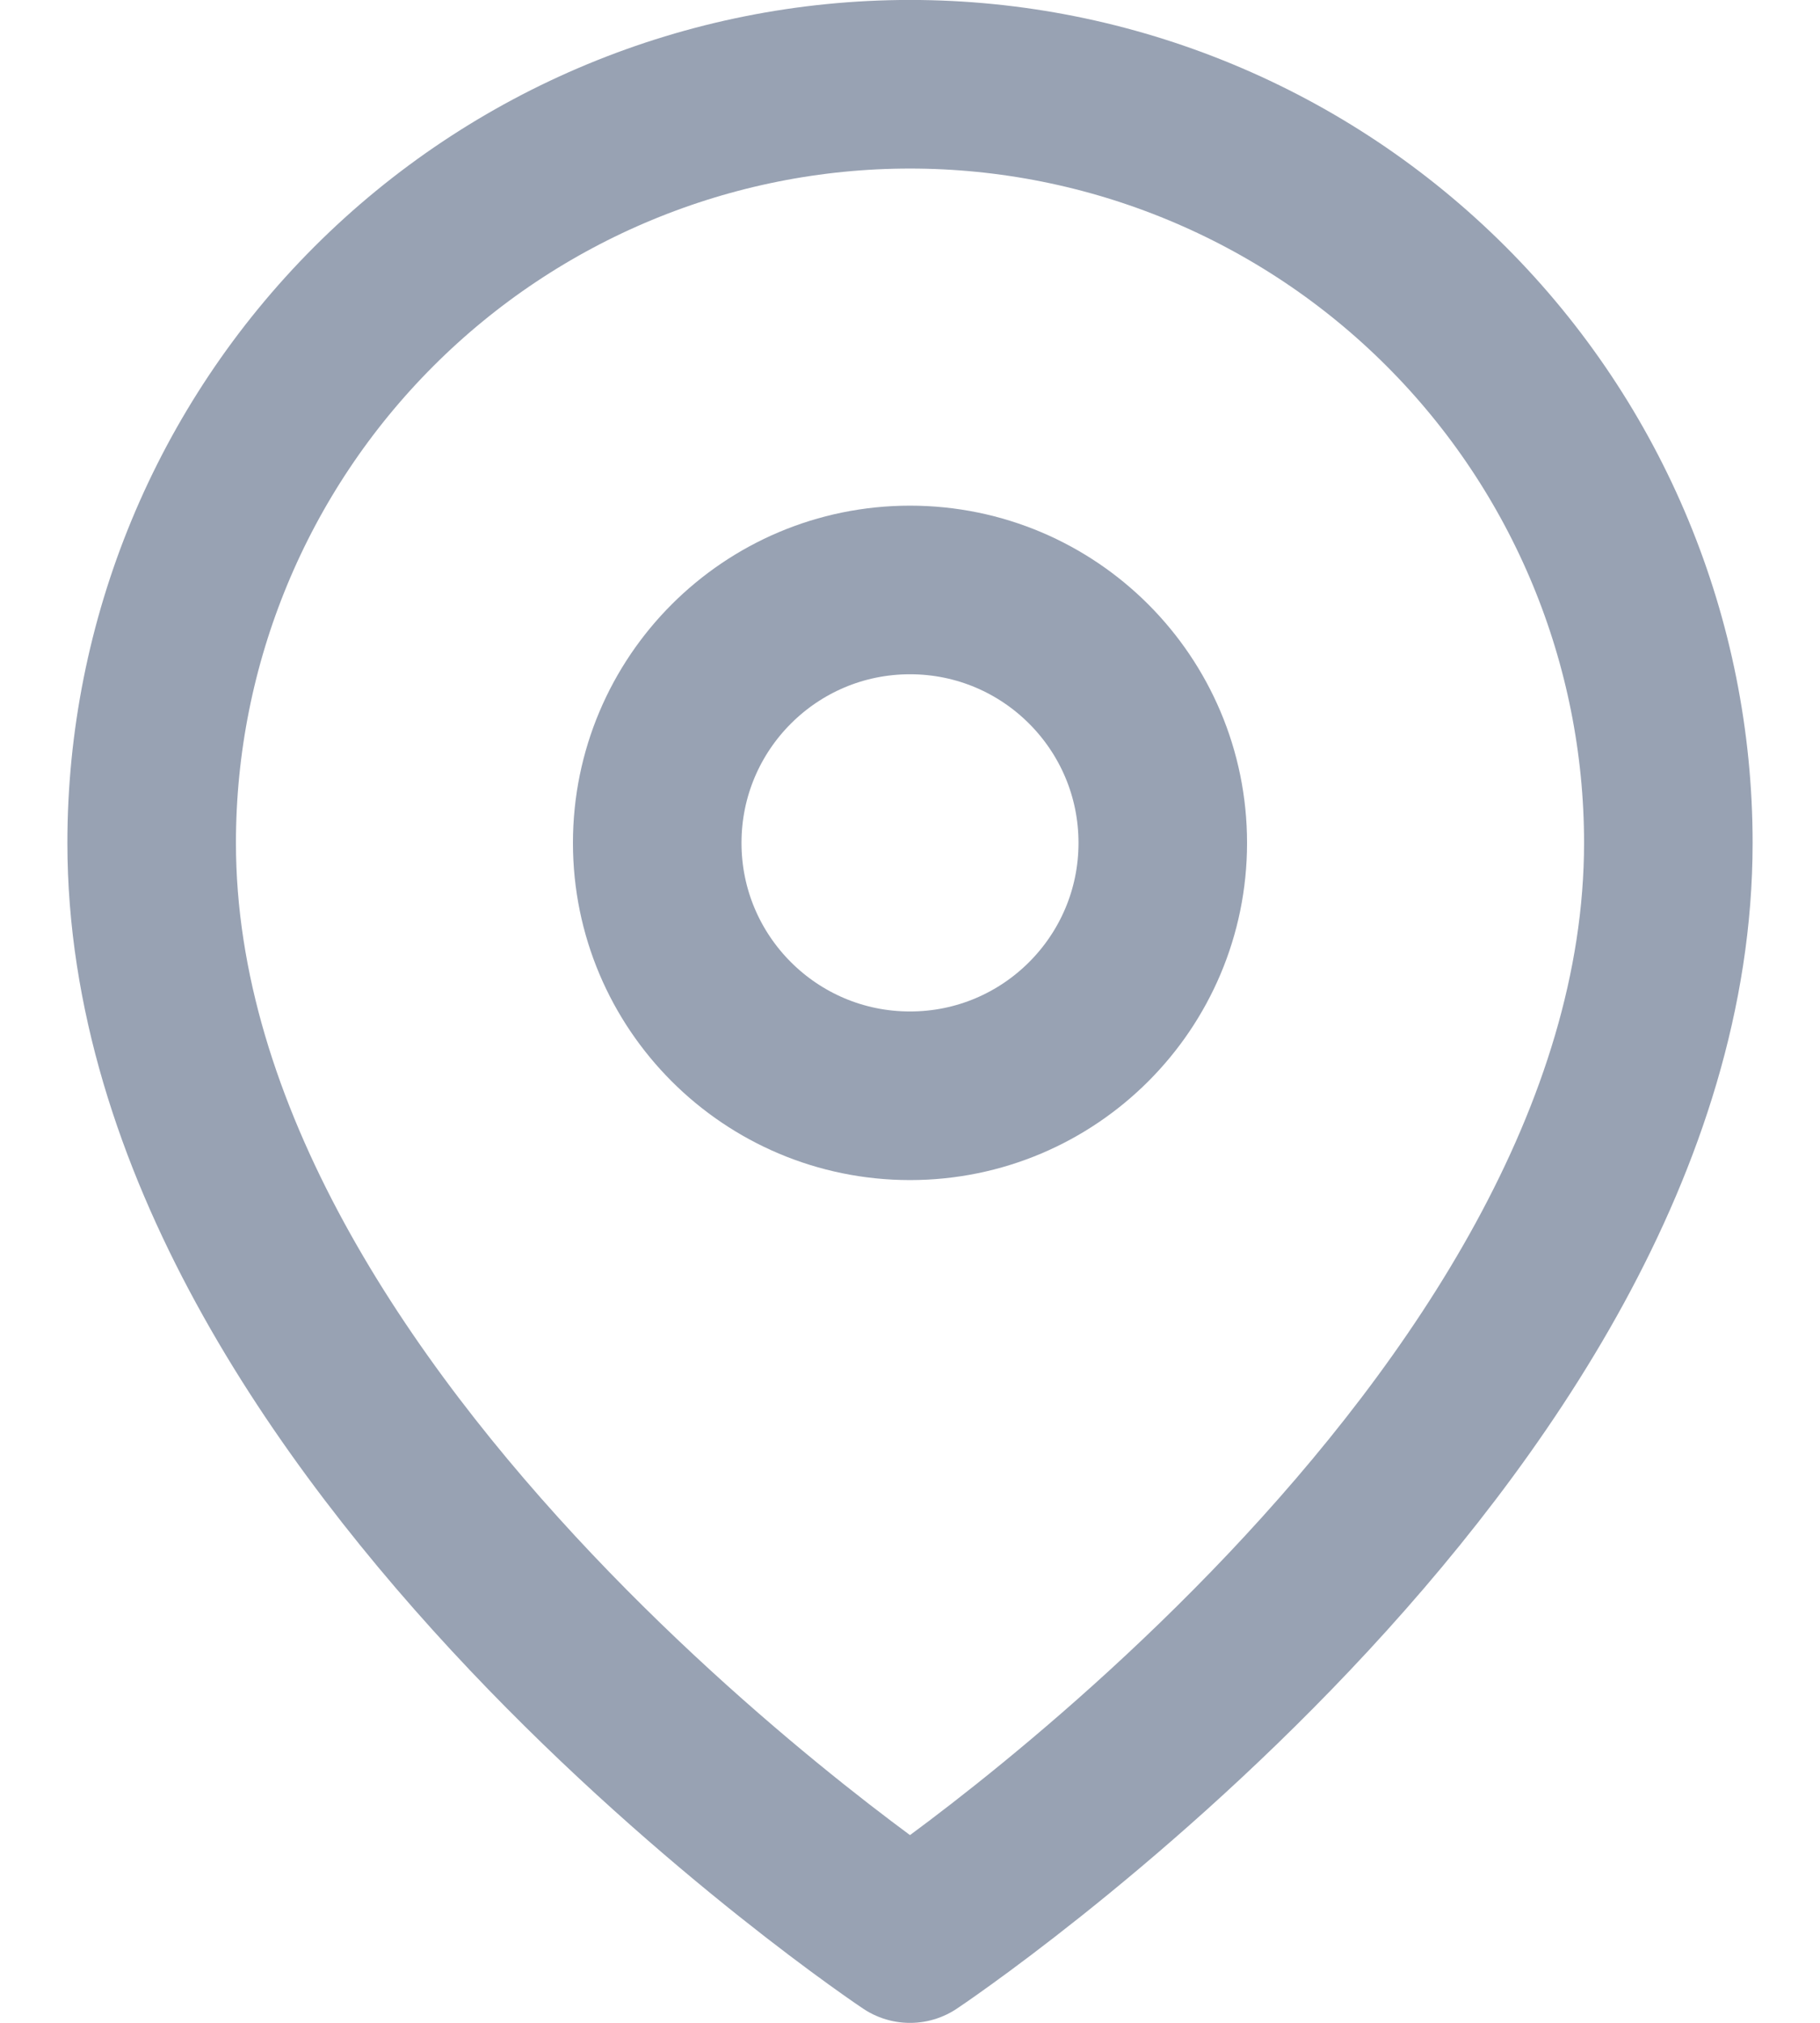
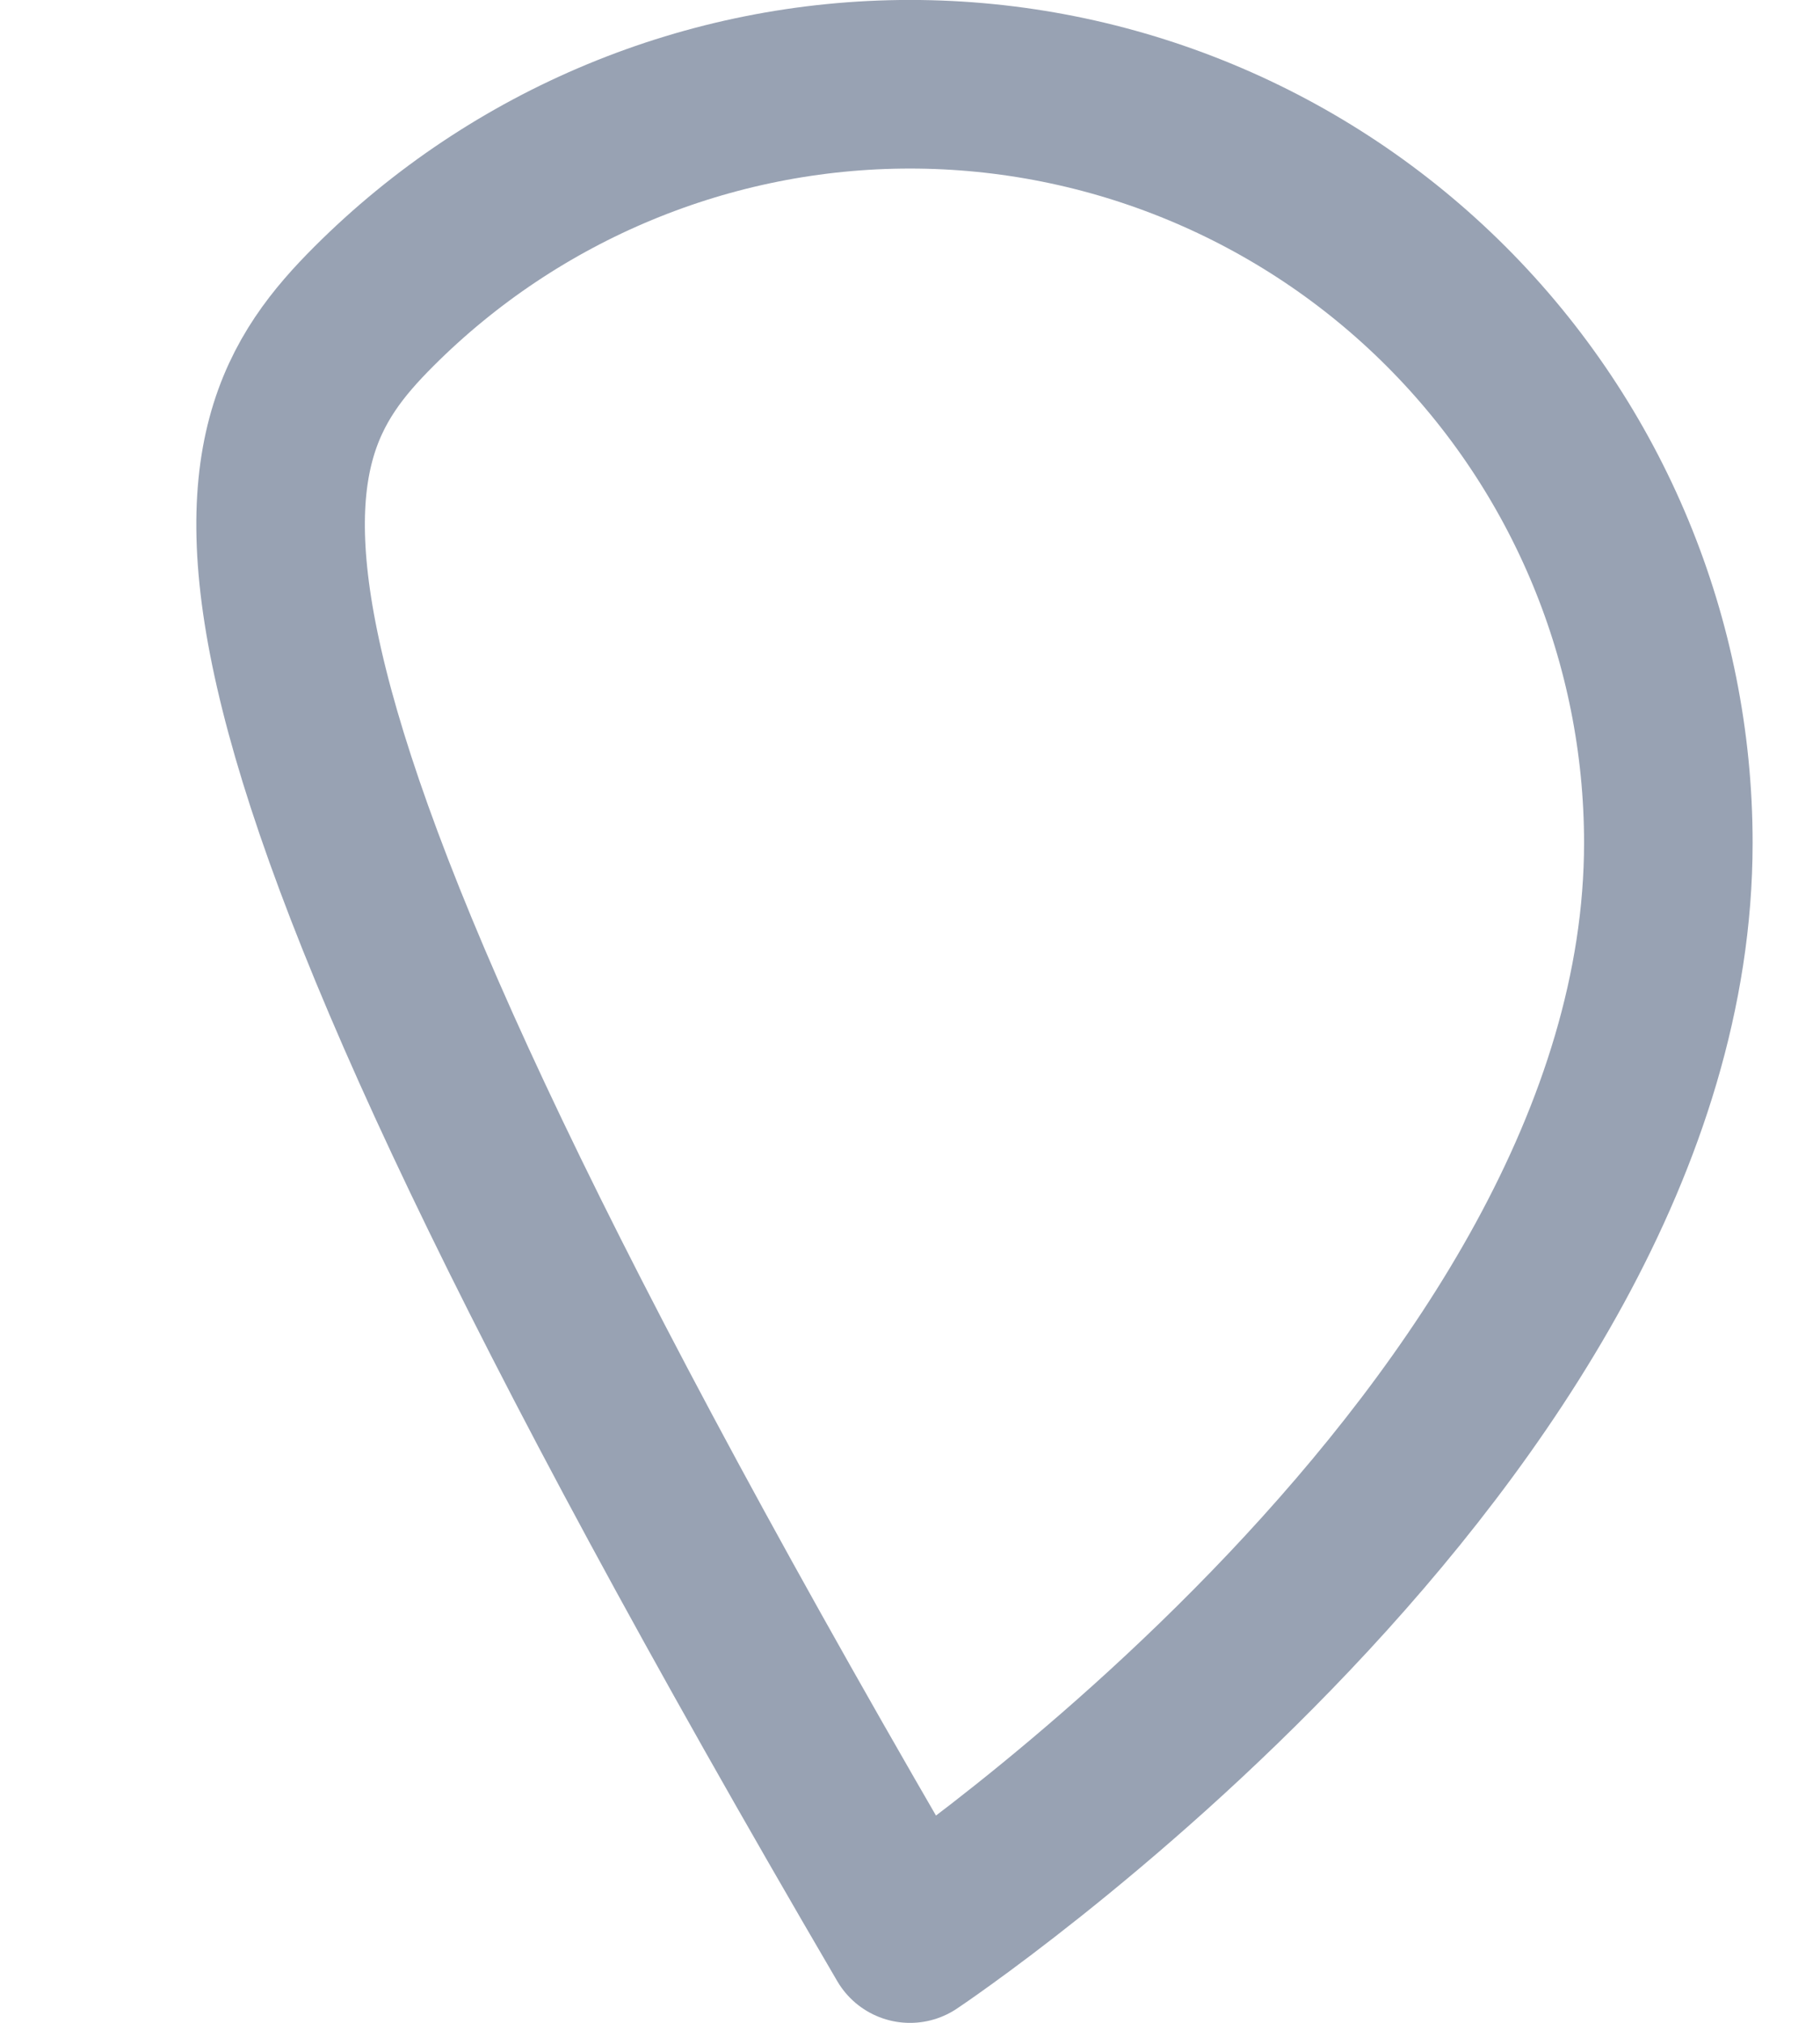
<svg xmlns="http://www.w3.org/2000/svg" width="18" height="20" viewBox="0 0 18 20" fill="none">
-   <path d="M16.5 8.334C16.5 14.167 9 19.167 9 19.167C9 19.167 1.5 14.167 1.5 8.334C1.5 6.344 2.29 4.437 3.697 3.03C5.103 1.624 7.011 0.833 9 0.833C10.989 0.833 12.897 1.624 14.303 3.03C15.71 4.437 16.5 6.344 16.5 8.334Z" stroke="#98A2B3" stroke-width="1.667" stroke-linecap="round" stroke-linejoin="round" />
-   <path d="M9 10.834C10.381 10.834 11.5 9.714 11.5 8.334C11.5 6.953 10.381 5.833 9 5.833C7.619 5.833 6.5 6.953 6.5 8.334C6.5 9.714 7.619 10.834 9 10.834Z" stroke="#98A2B3" stroke-width="1.667" stroke-linecap="round" stroke-linejoin="round" />
+   <path d="M16.5 8.334C16.5 14.167 9 19.167 9 19.167C1.5 6.344 2.29 4.437 3.697 3.03C5.103 1.624 7.011 0.833 9 0.833C10.989 0.833 12.897 1.624 14.303 3.03C15.71 4.437 16.5 6.344 16.5 8.334Z" stroke="#98A2B3" stroke-width="1.667" stroke-linecap="round" stroke-linejoin="round" />
</svg>